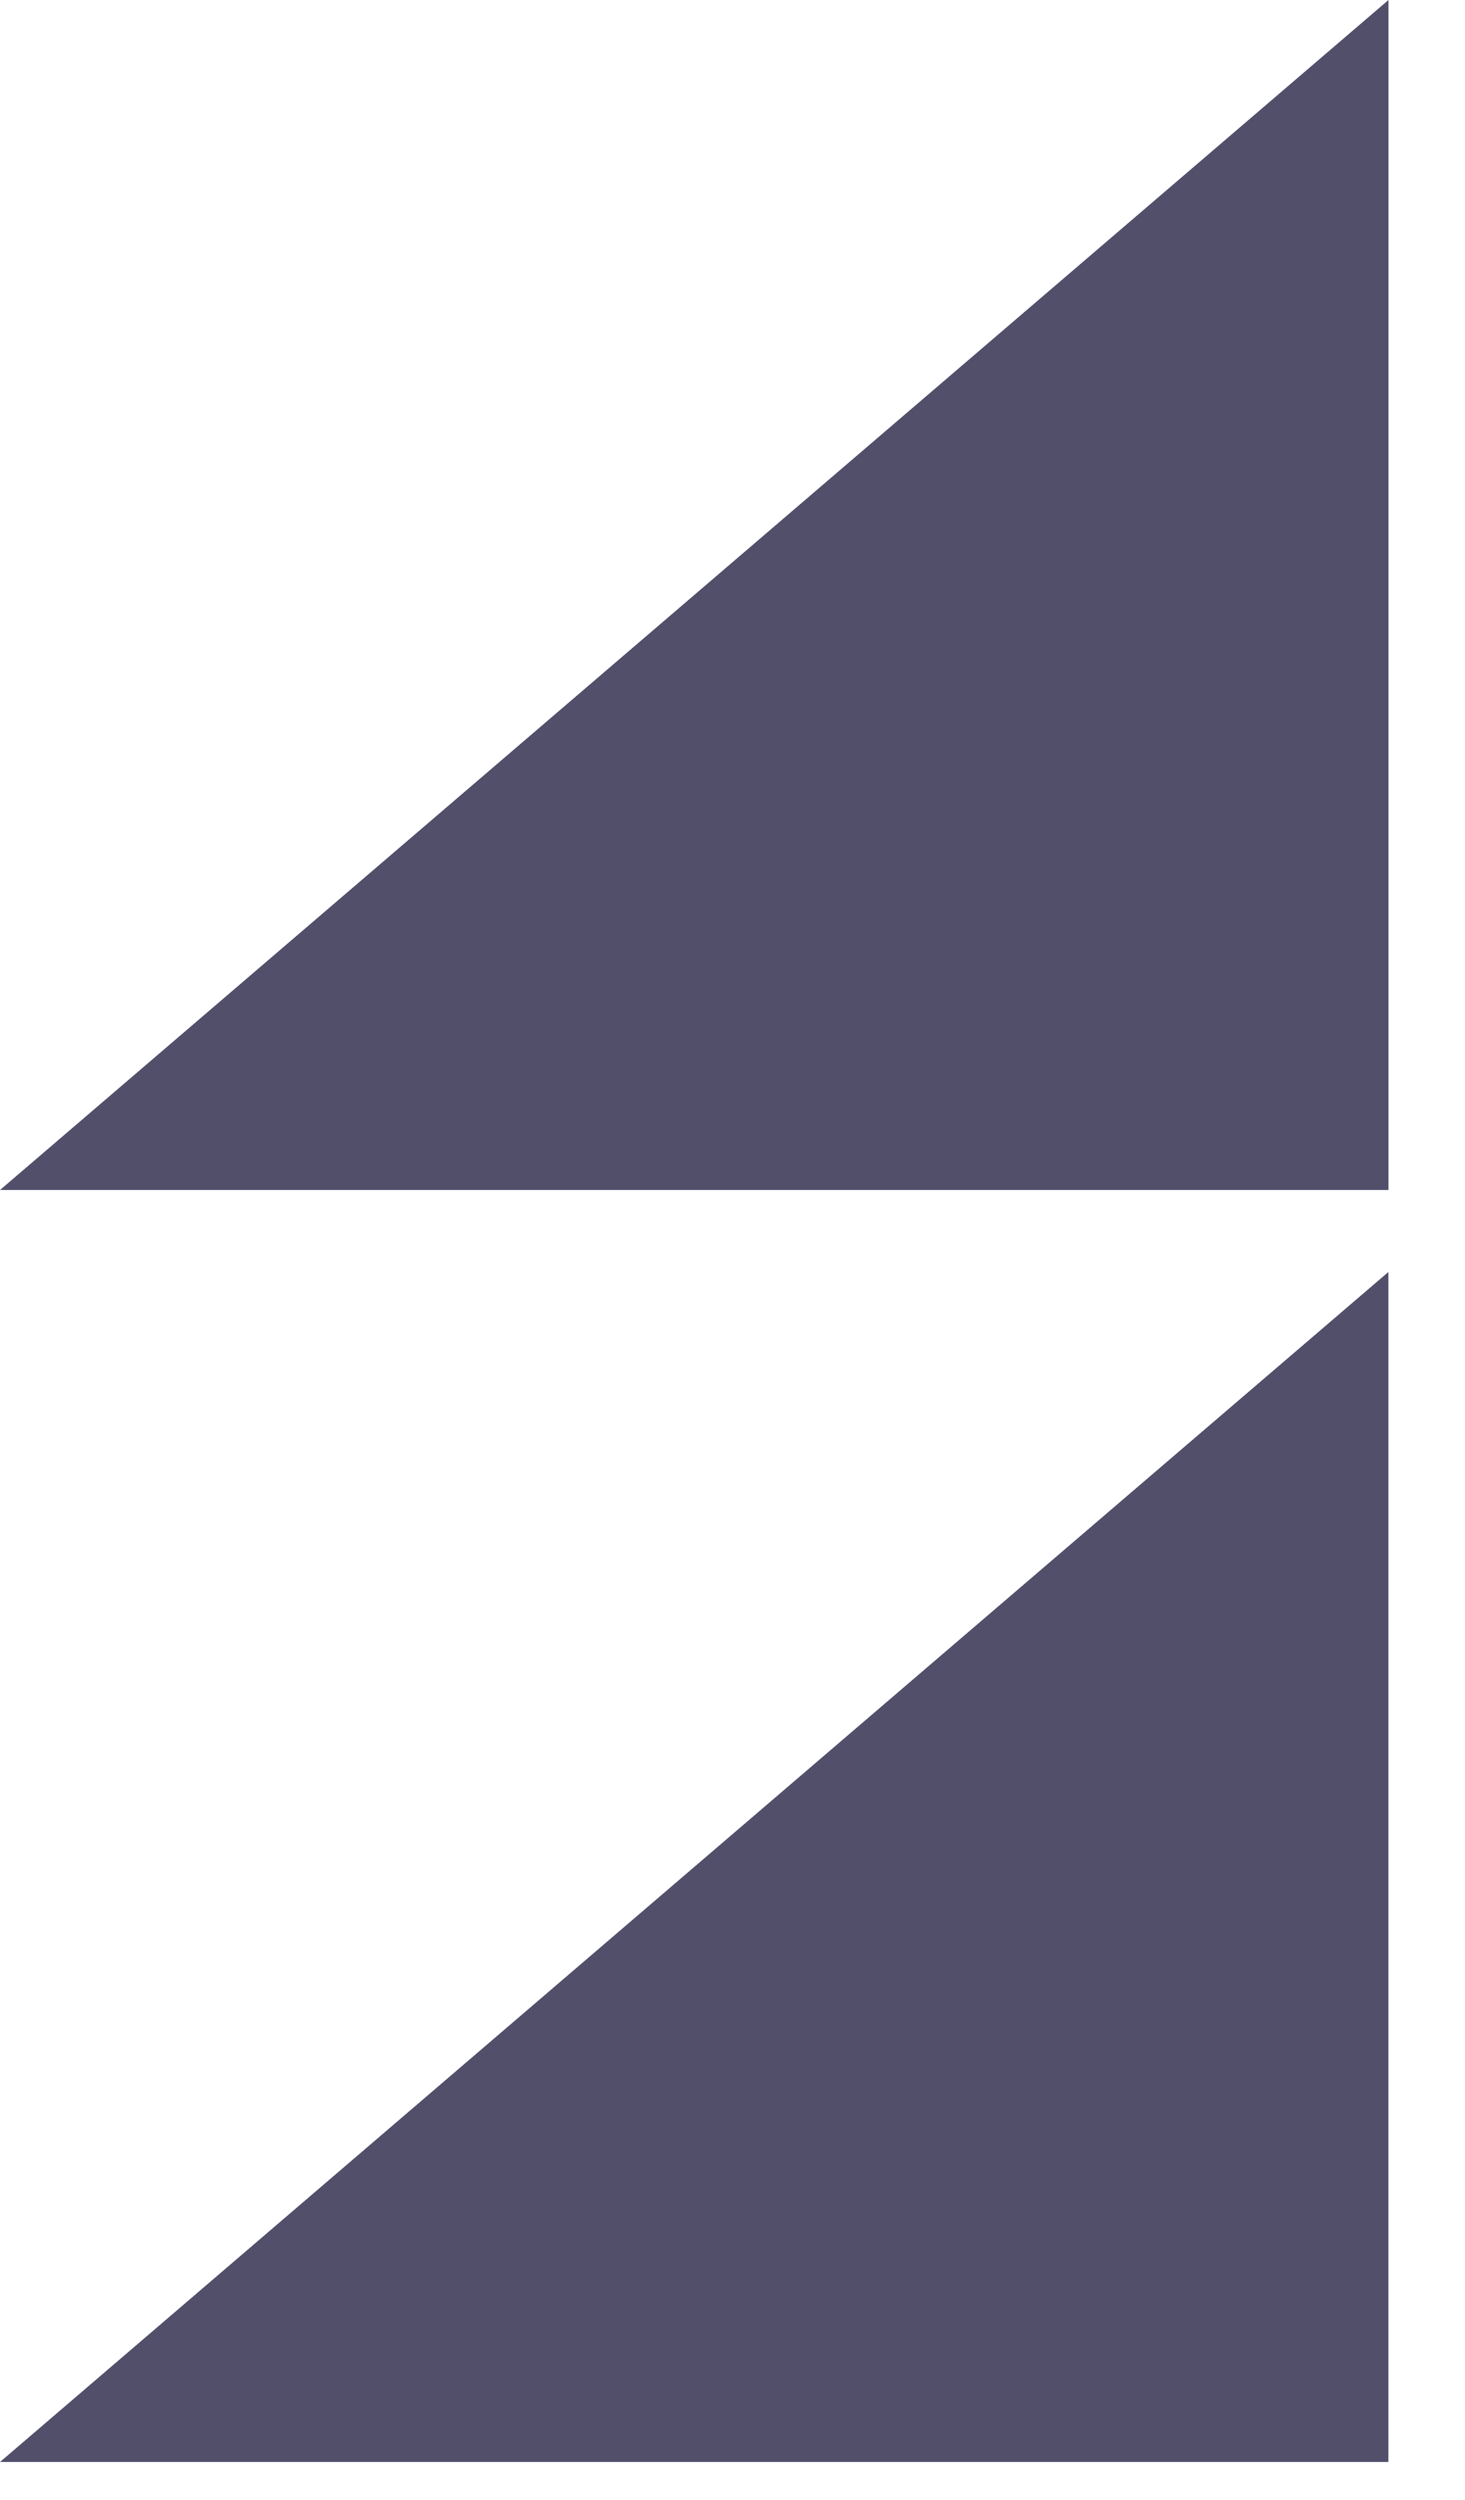
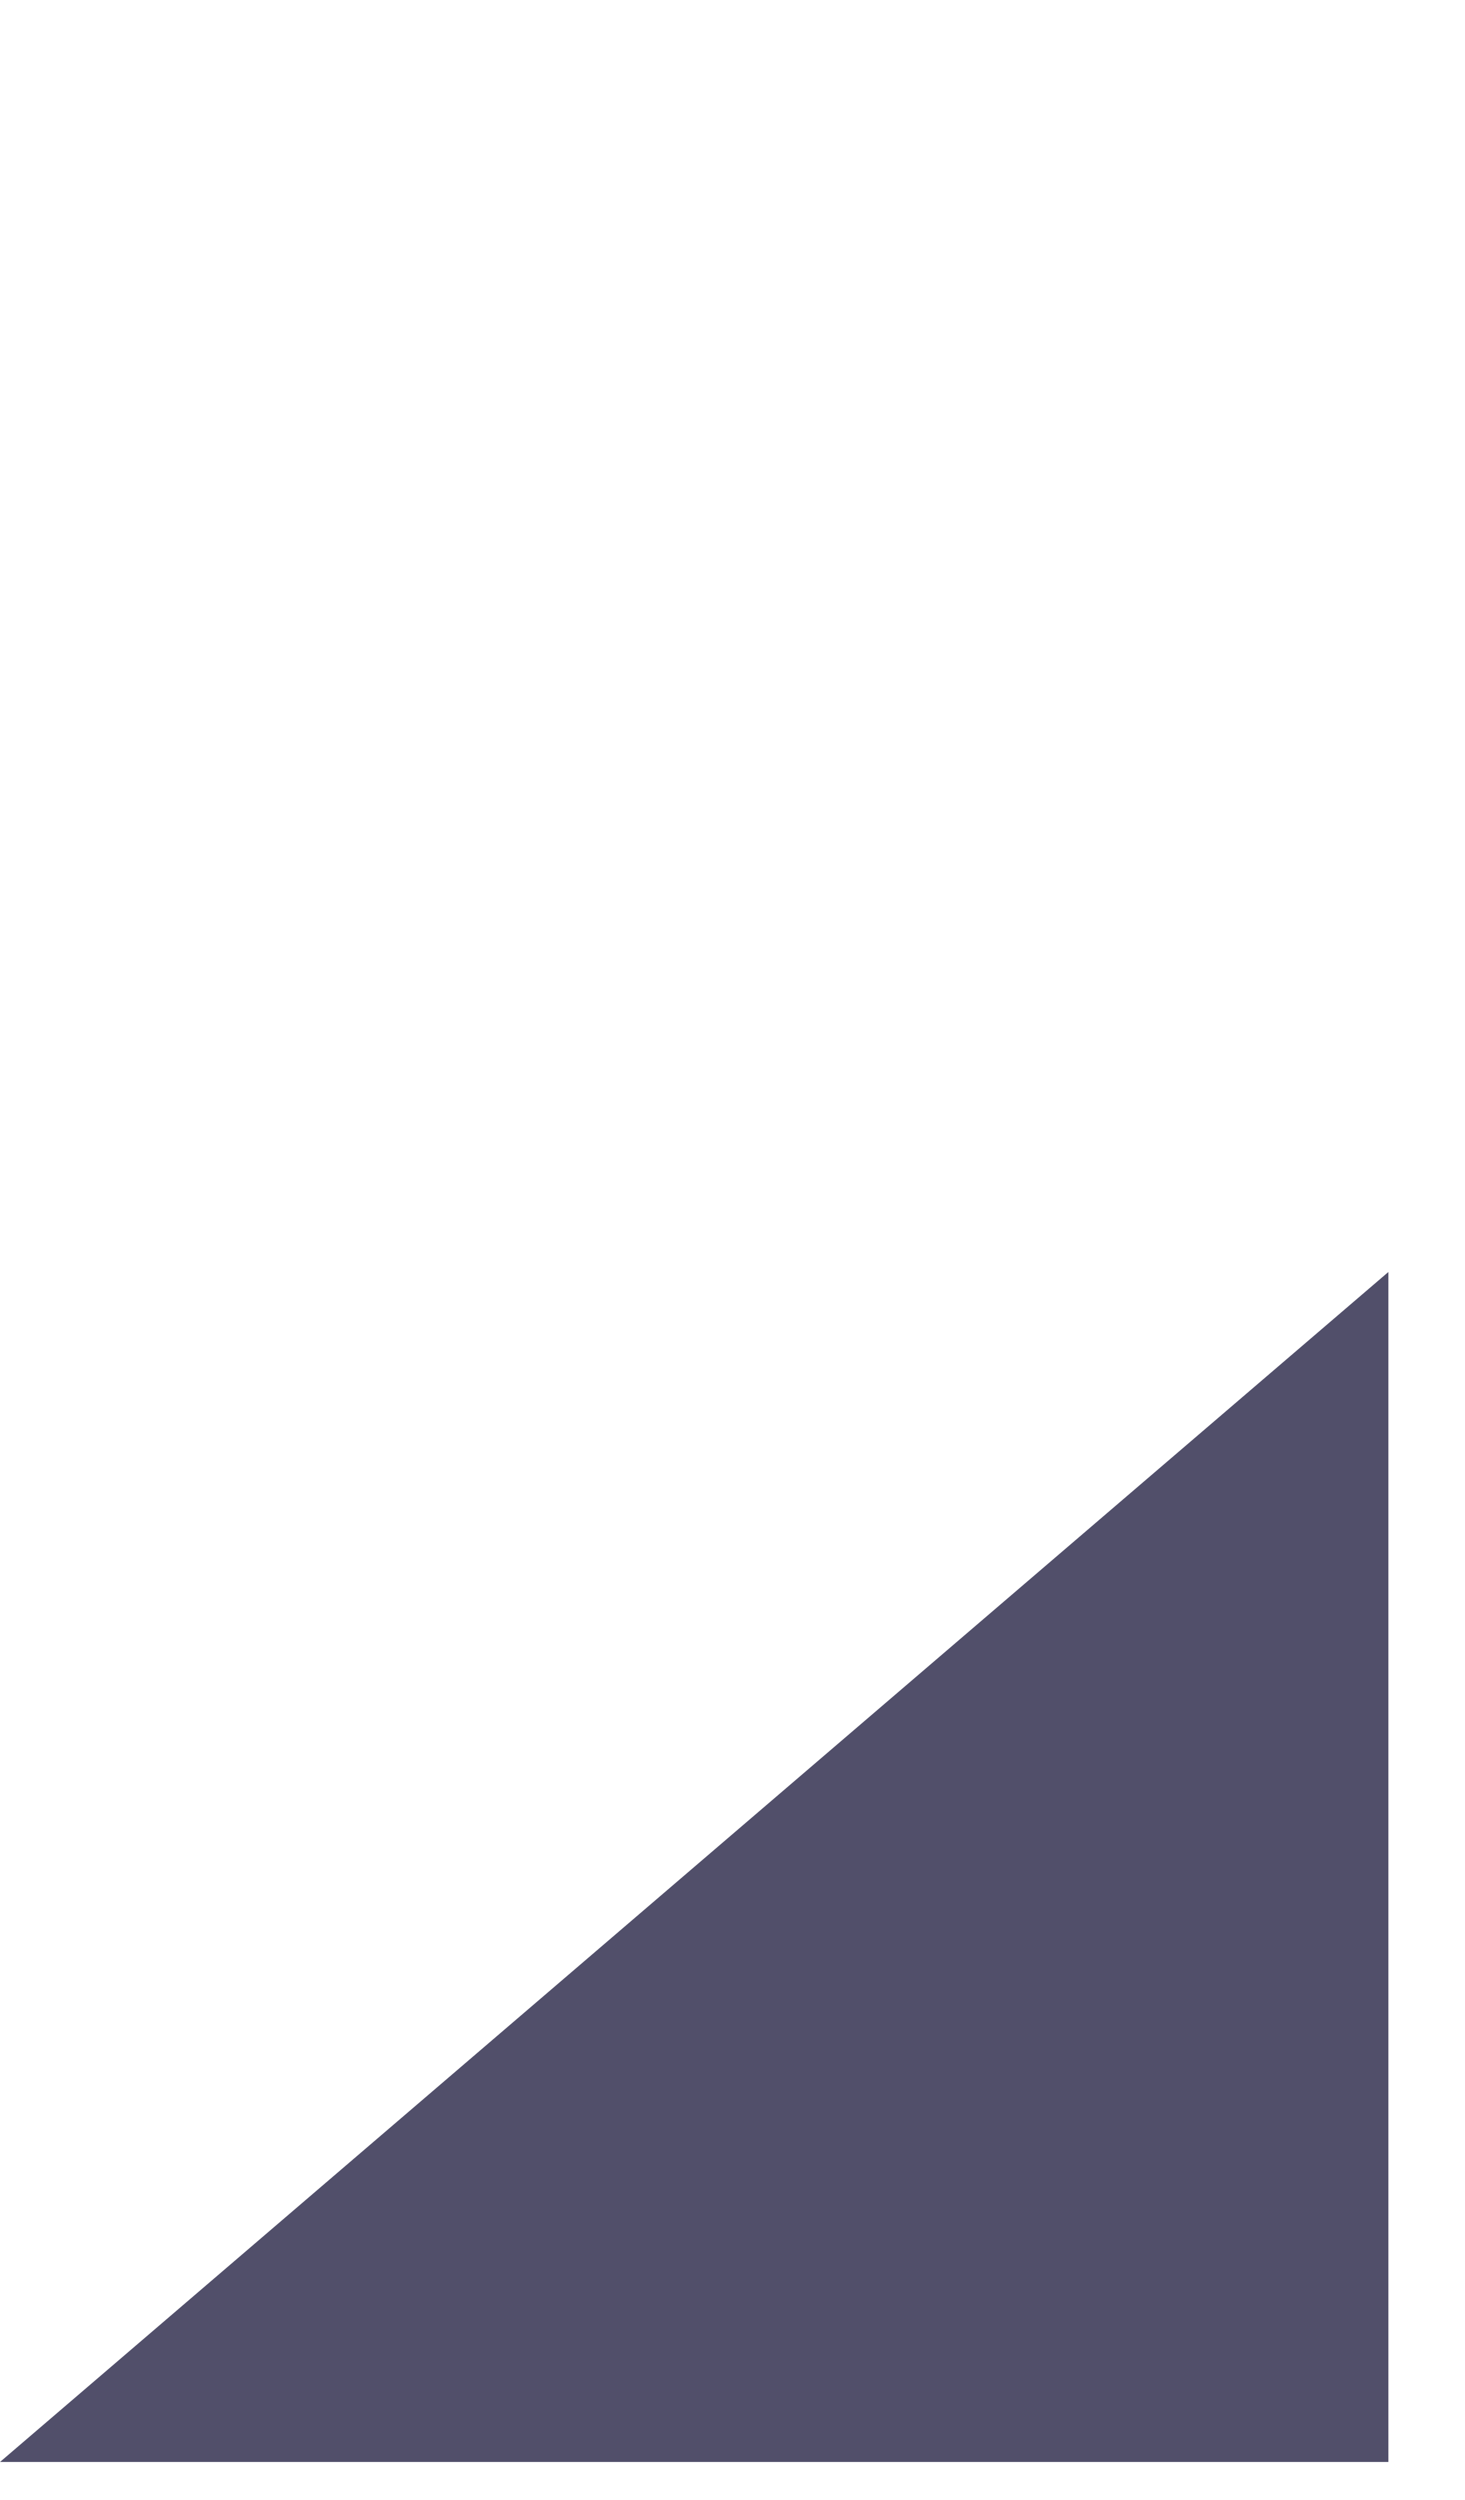
<svg xmlns="http://www.w3.org/2000/svg" width="17" height="29" viewBox="0 0 17 29" fill="none">
  <path fill-rule="evenodd" clip-rule="evenodd" d="M6.03415e-07 28.561L16.111 14.756L16.111 28.561L6.03415e-07 28.561Z" fill="#514F6A" />
-   <path fill-rule="evenodd" clip-rule="evenodd" d="M0 13.805L16.112 -7.04248e-07L16.112 13.805L0 13.805Z" fill="#514F6A" />
</svg>